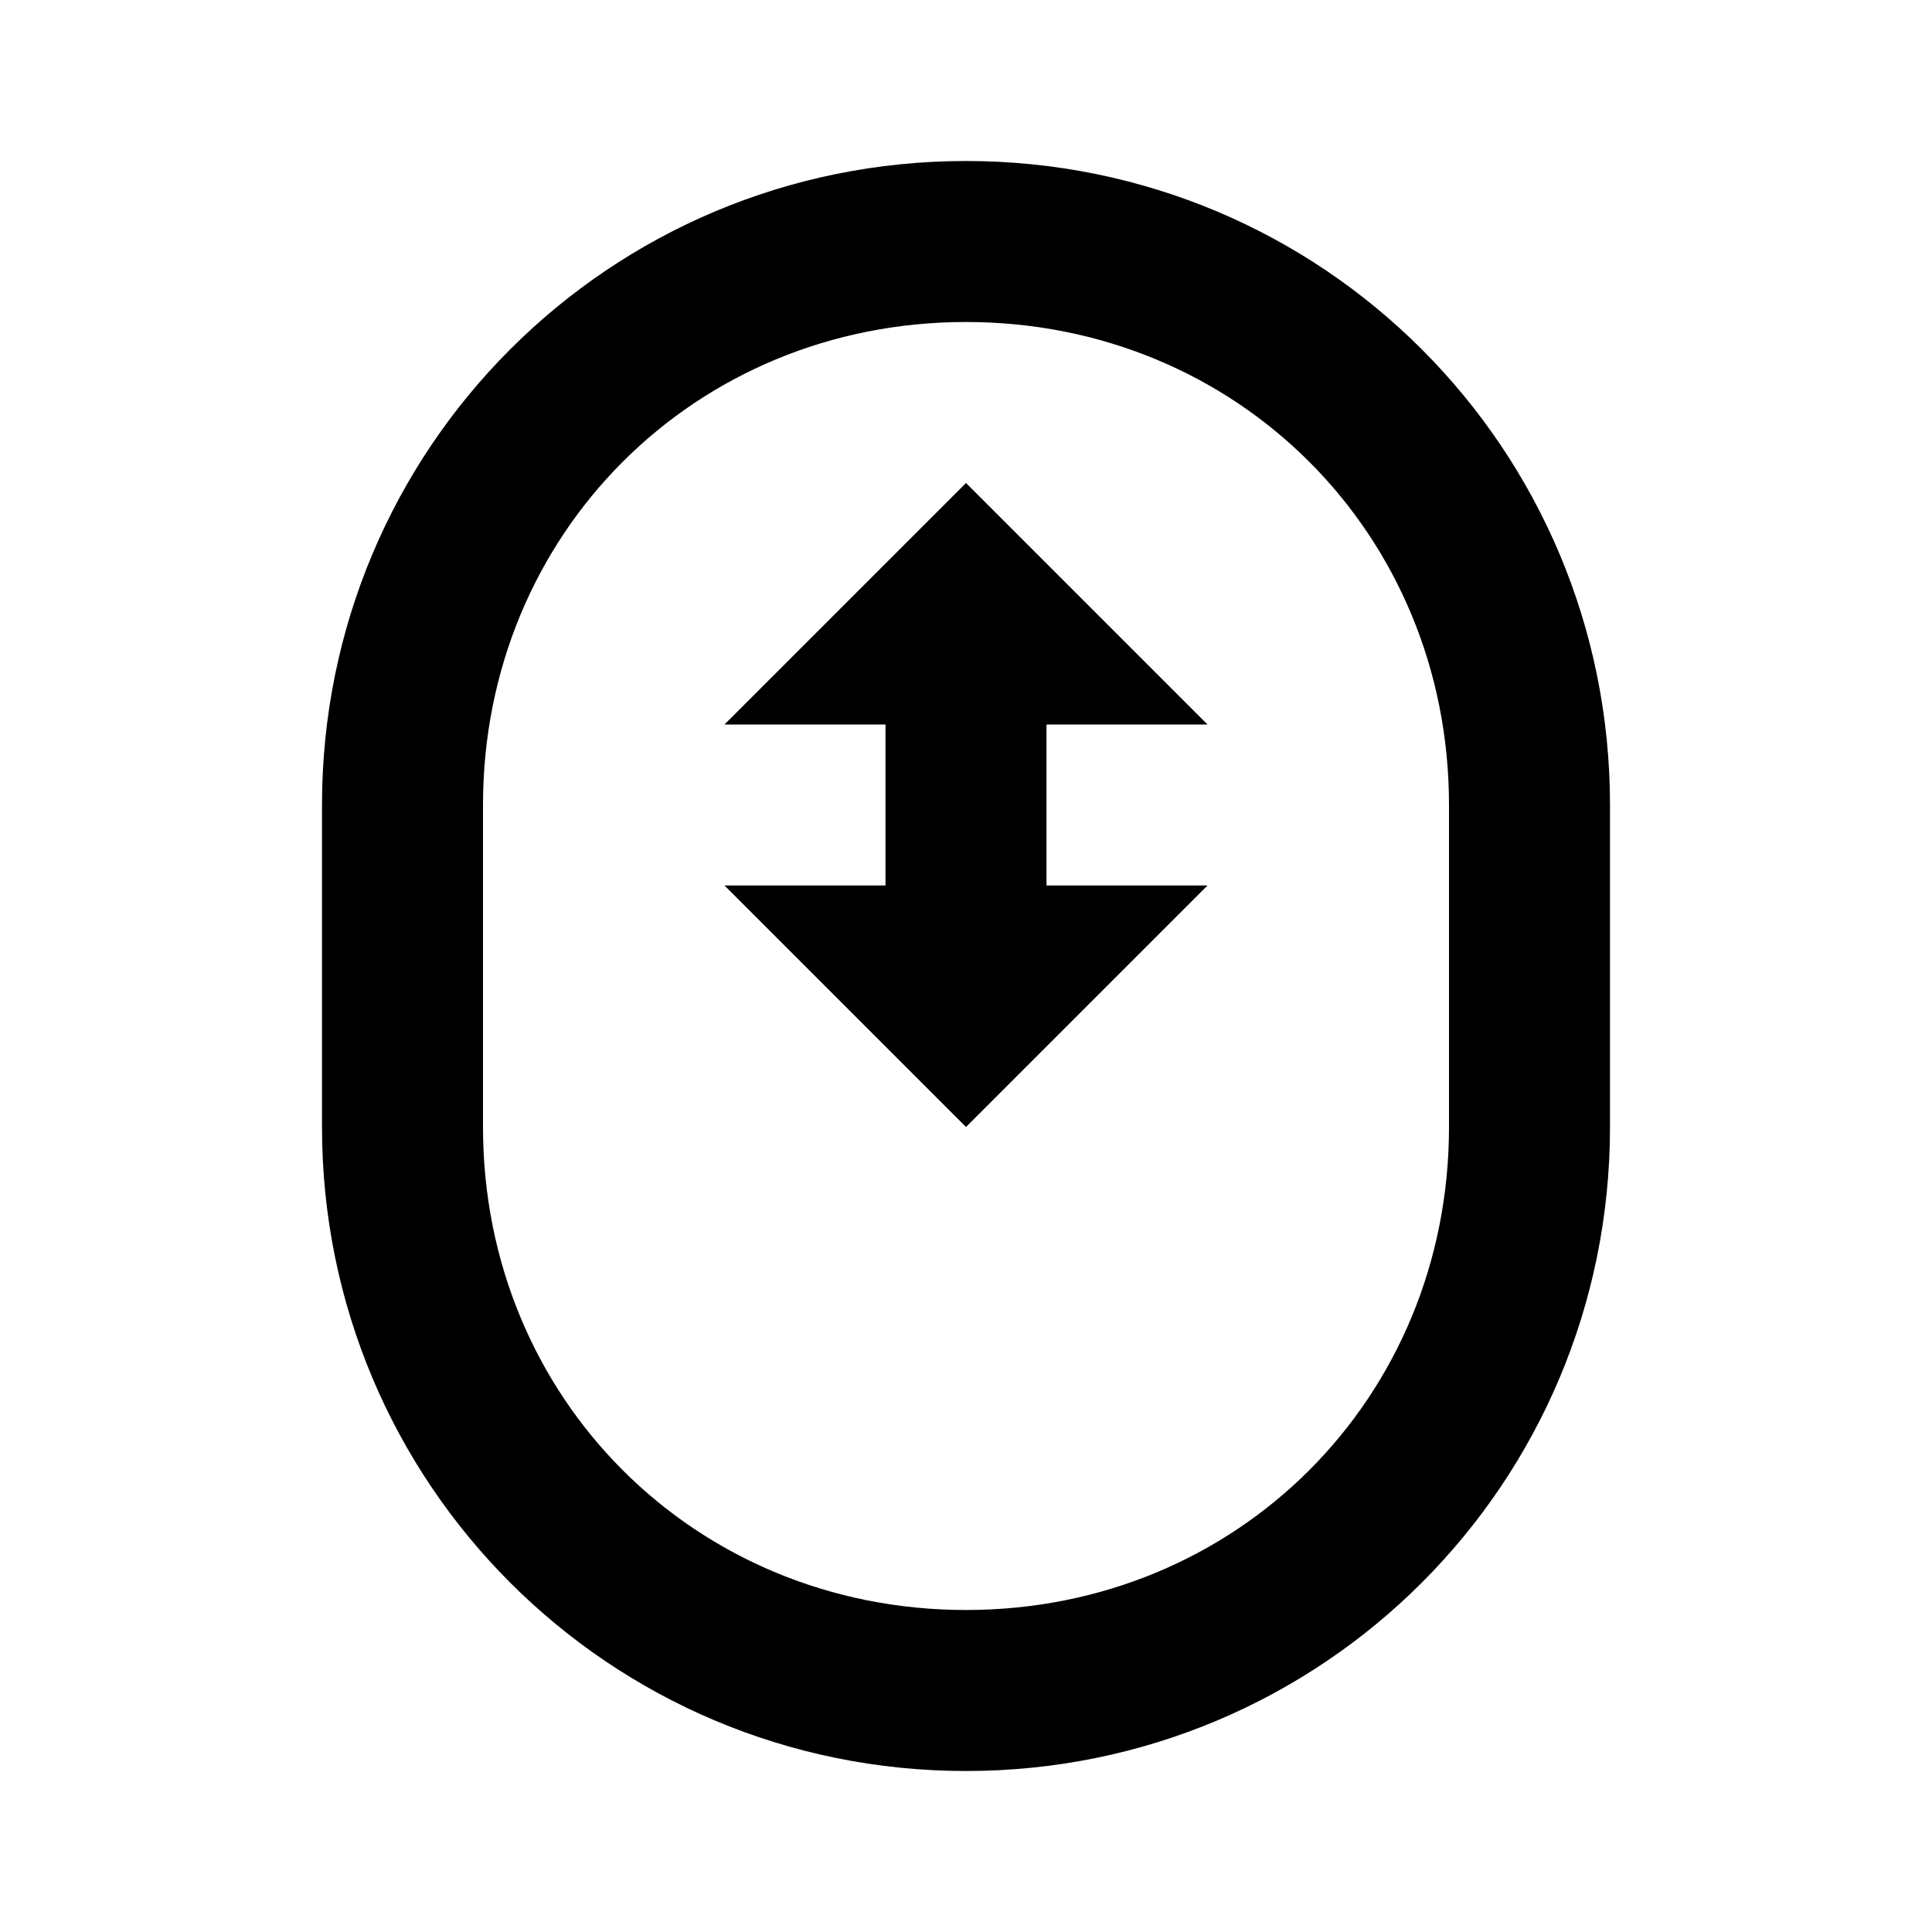
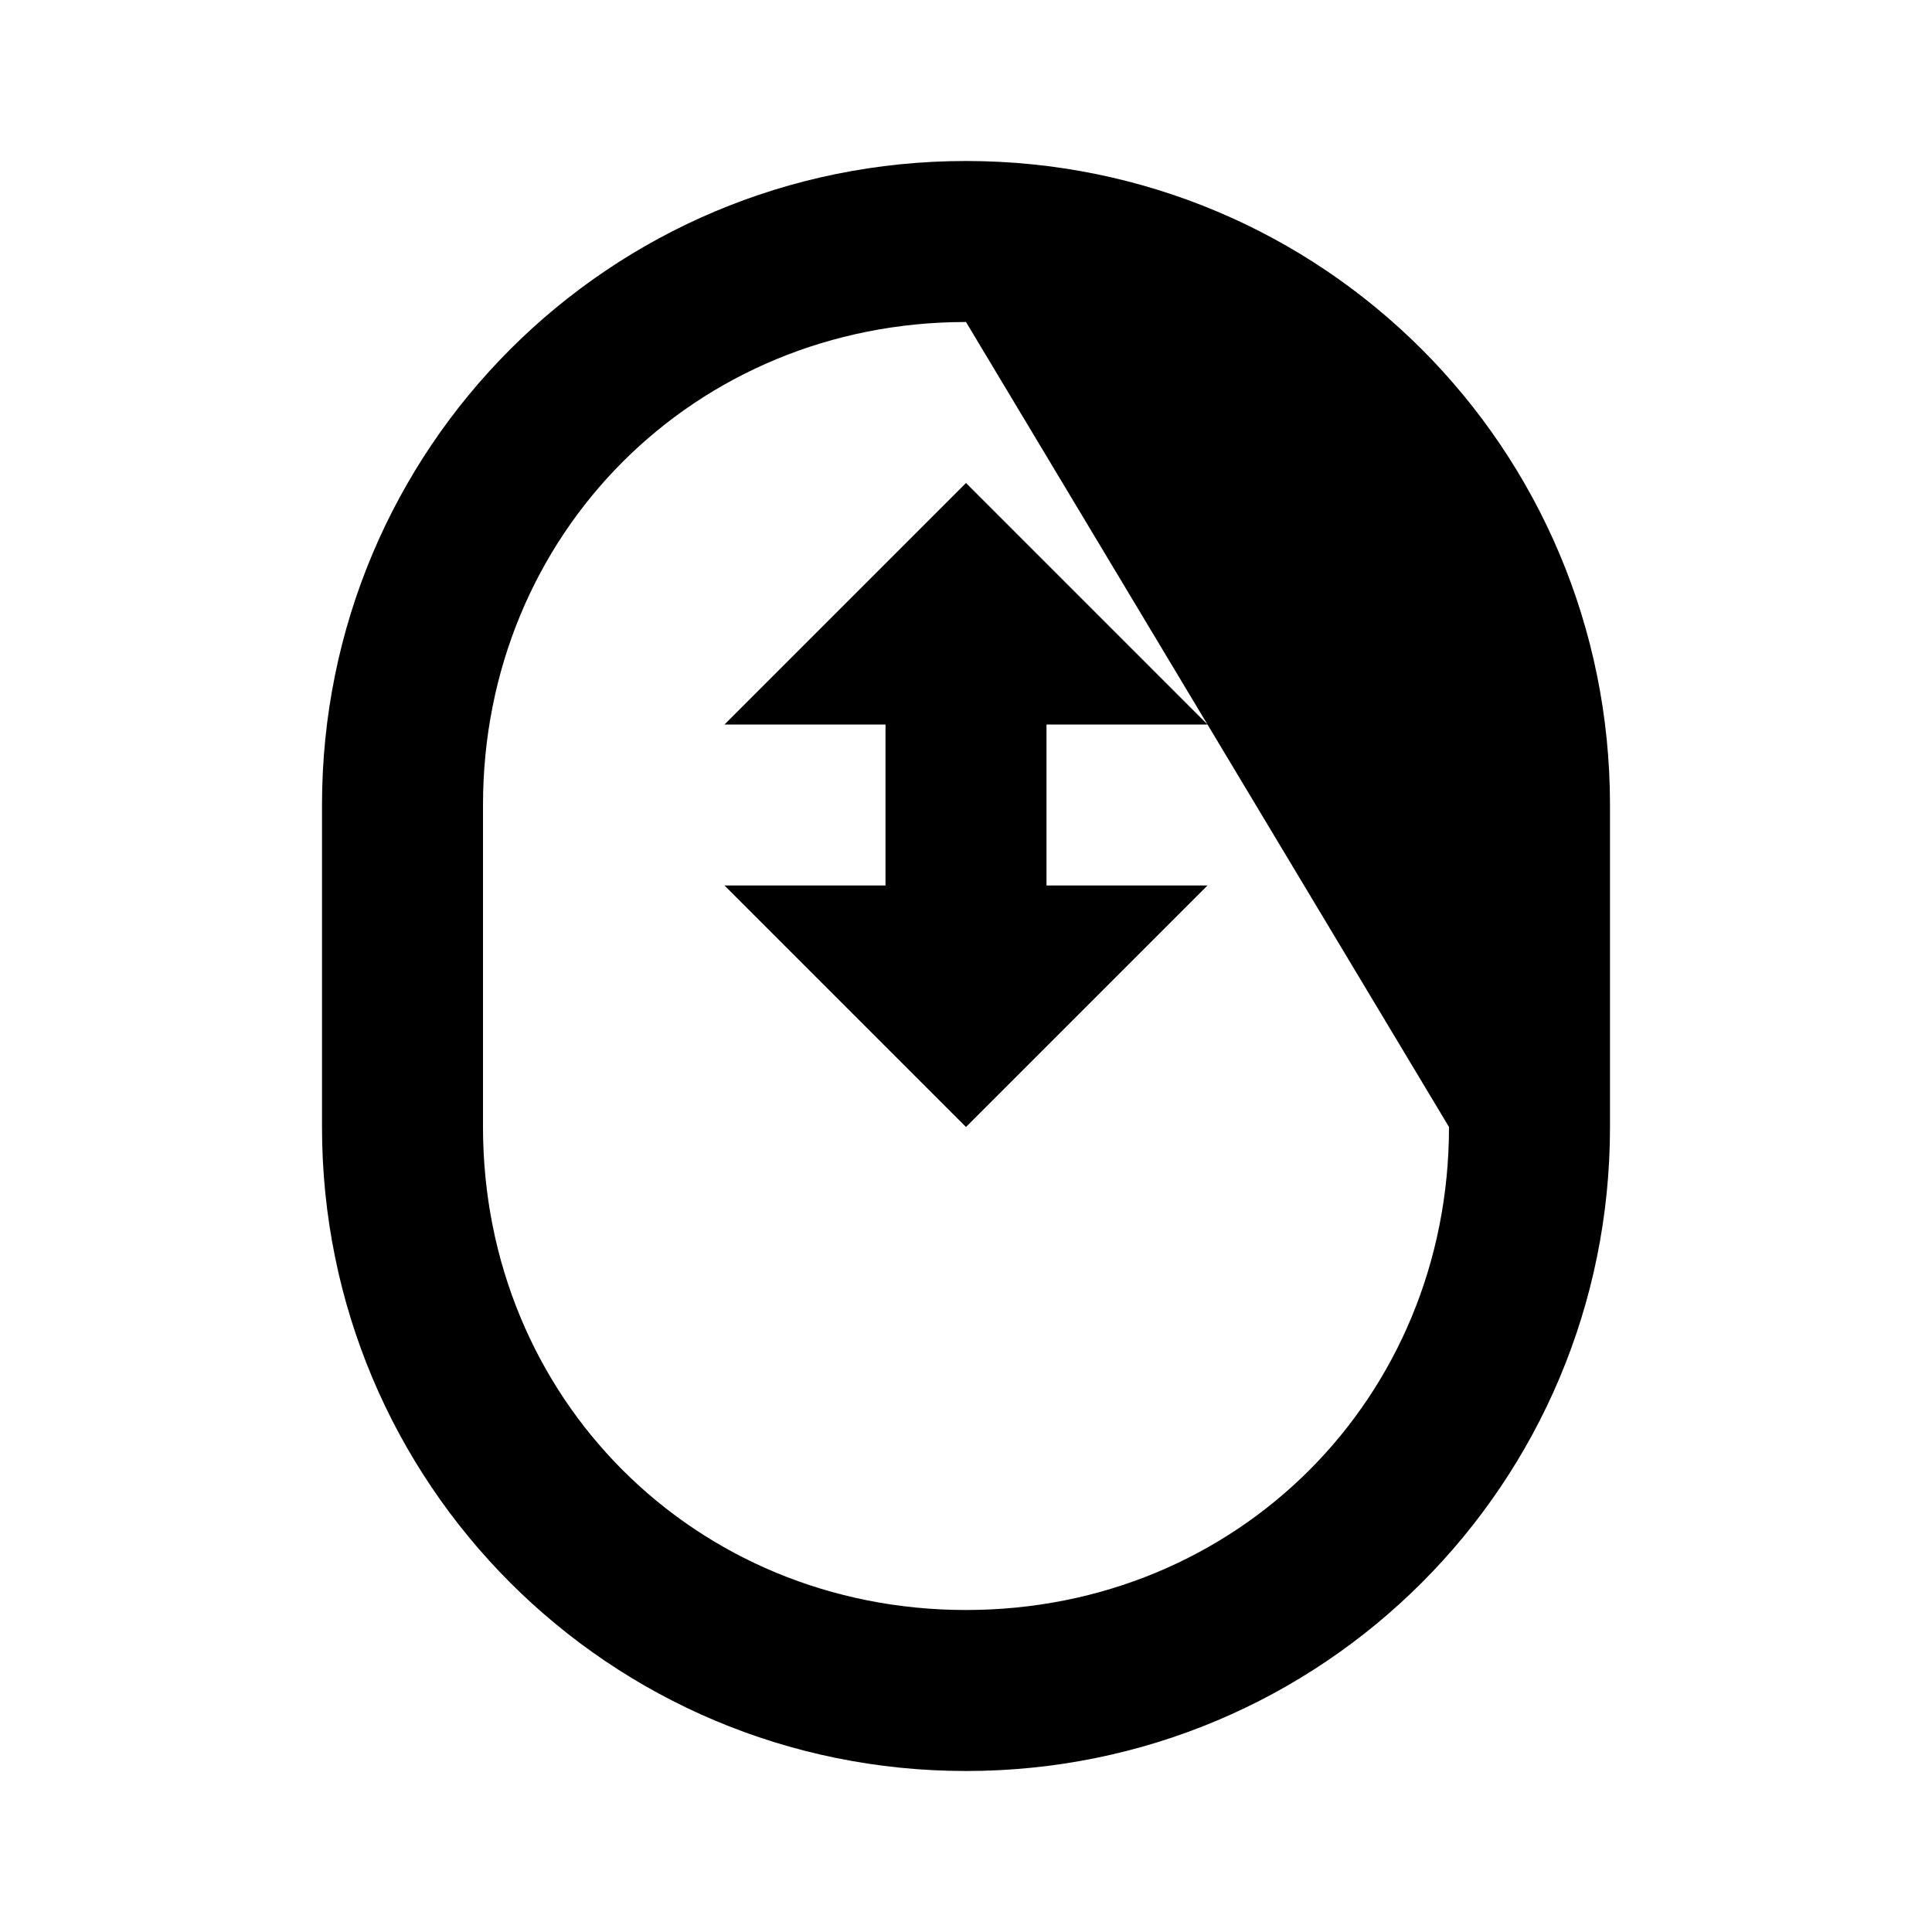
<svg xmlns="http://www.w3.org/2000/svg" version="1" viewBox="0 0 24 24" enable-background="new 0 0 24 24">
-   <path style="text-indent:0;text-align:start;line-height:normal;text-transform:none;block-progression:tb;-inkscape-font-specification:Bitstream Vera Sans" d="M 12 2 C 7.57 2 4 5.57 4 10 L 4 14 C 4 18.43 7.57 22 12 22 C 16.43 22 20 18.43 20 14 L 20 10 C 20 5.57 16.43 2 12 2 z M 12 4 C 15.37 4 18 6.63 18 10 L 18 14 C 18 17.37 15.37 20 12 20 C 8.63 20 6 17.37 6 14 L 6 10 C 6 6.63 8.63 4 12 4 z M 12 6 L 9 9 L 11 9 L 11 11 L 9 11 L 12 14 L 15 11 L 13 11 L 13 9 L 15 9 L 12 6 z" overflow="visible" enable-background="accumulate" font-family="Bitstream Vera Sans" />
+   <path style="text-indent:0;text-align:start;line-height:normal;text-transform:none;block-progression:tb;-inkscape-font-specification:Bitstream Vera Sans" d="M 12 2 C 7.57 2 4 5.57 4 10 L 4 14 C 4 18.43 7.57 22 12 22 C 16.43 22 20 18.43 20 14 L 20 10 C 20 5.57 16.43 2 12 2 z M 12 4 L 18 14 C 18 17.37 15.37 20 12 20 C 8.63 20 6 17.37 6 14 L 6 10 C 6 6.63 8.63 4 12 4 z M 12 6 L 9 9 L 11 9 L 11 11 L 9 11 L 12 14 L 15 11 L 13 11 L 13 9 L 15 9 L 12 6 z" overflow="visible" enable-background="accumulate" font-family="Bitstream Vera Sans" />
</svg>